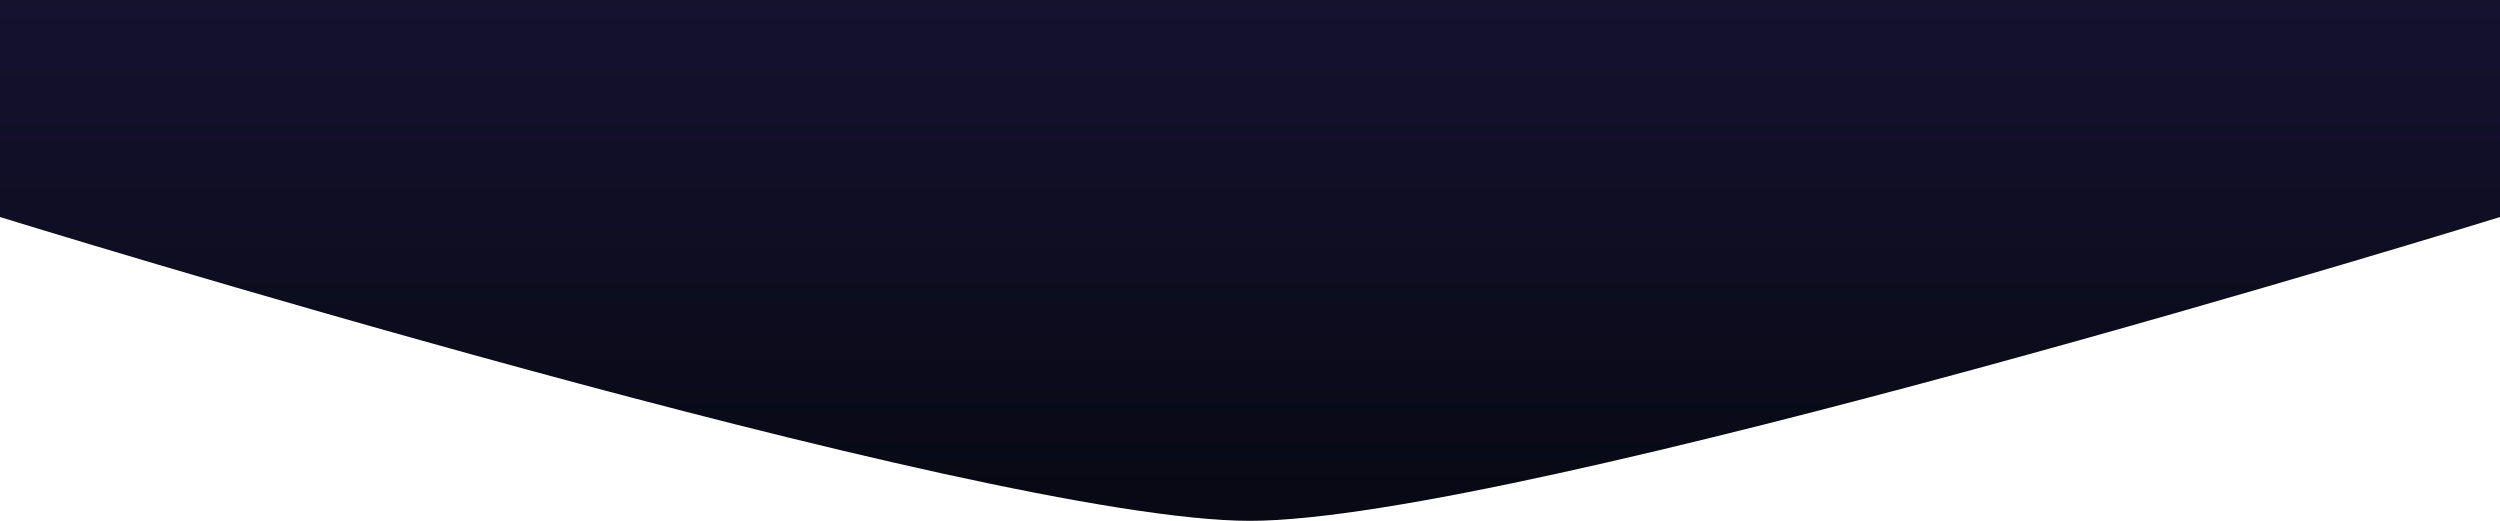
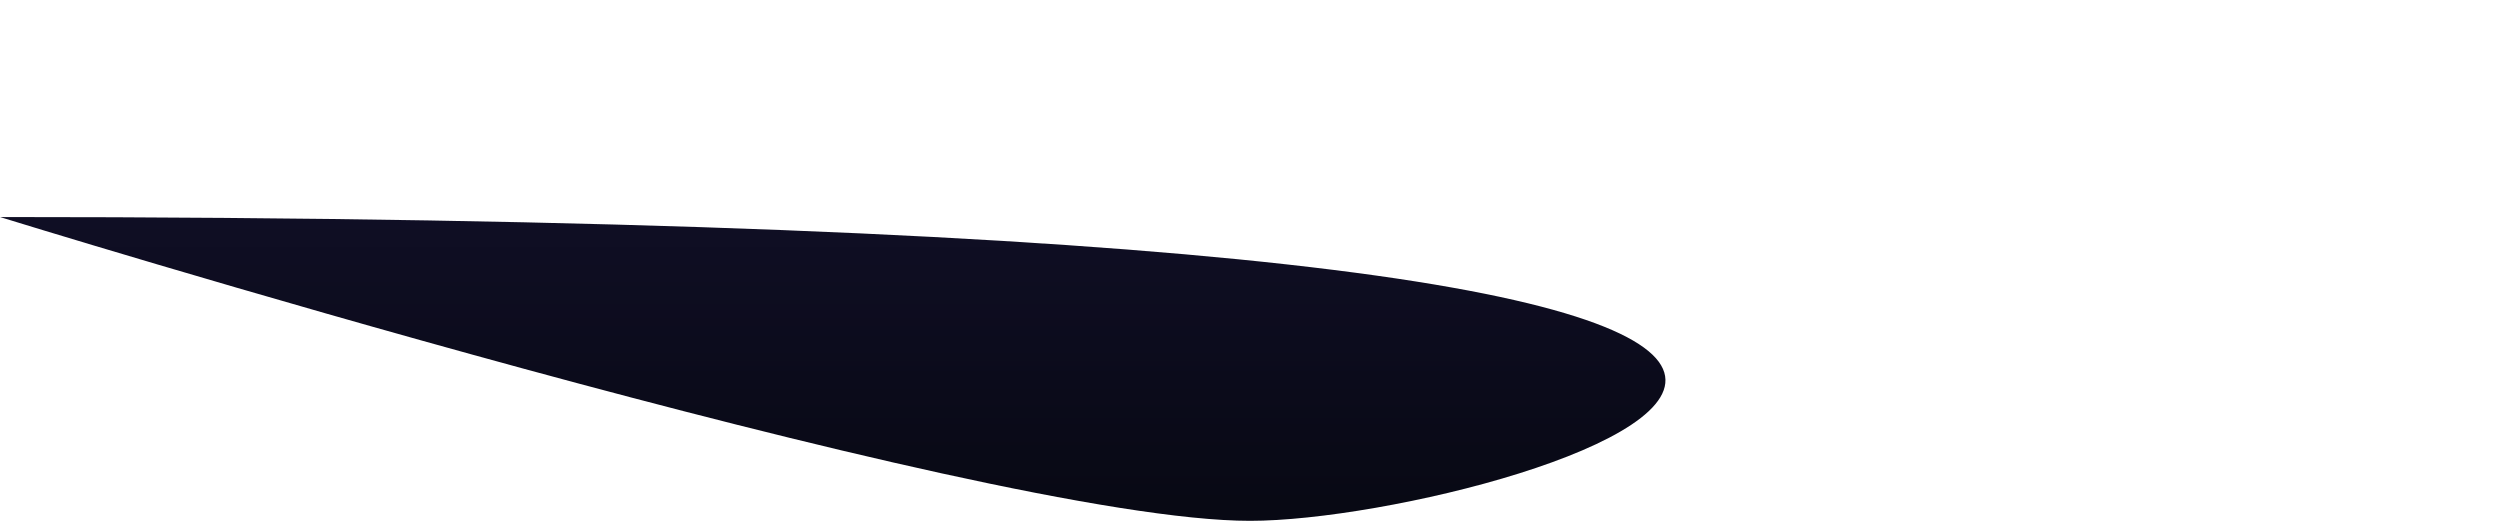
<svg xmlns="http://www.w3.org/2000/svg" width="3840" height="800" viewBox="0 0 3840 800" fill="none">
-   <path d="M1920 800C1508.48 800 0 333.368 0 333.368V0H3840V333.368C3840 333.368 2331.52 800 1920 800Z" fill="url(#paint0_linear_7986_171700)" />
+   <path d="M1920 800C1508.48 800 0 333.368 0 333.368V0V333.368C3840 333.368 2331.52 800 1920 800Z" fill="url(#paint0_linear_7986_171700)" />
  <defs>
    <linearGradient id="paint0_linear_7986_171700" x1="1920" y1="-16" x2="1920" y2="774.434" gradientUnits="userSpaceOnUse">
      <stop stop-color="#0C0B2A" />
      <stop offset="0" stop-color="#151231" />
      <stop offset="1" stop-color="#080914" />
    </linearGradient>
  </defs>
</svg>